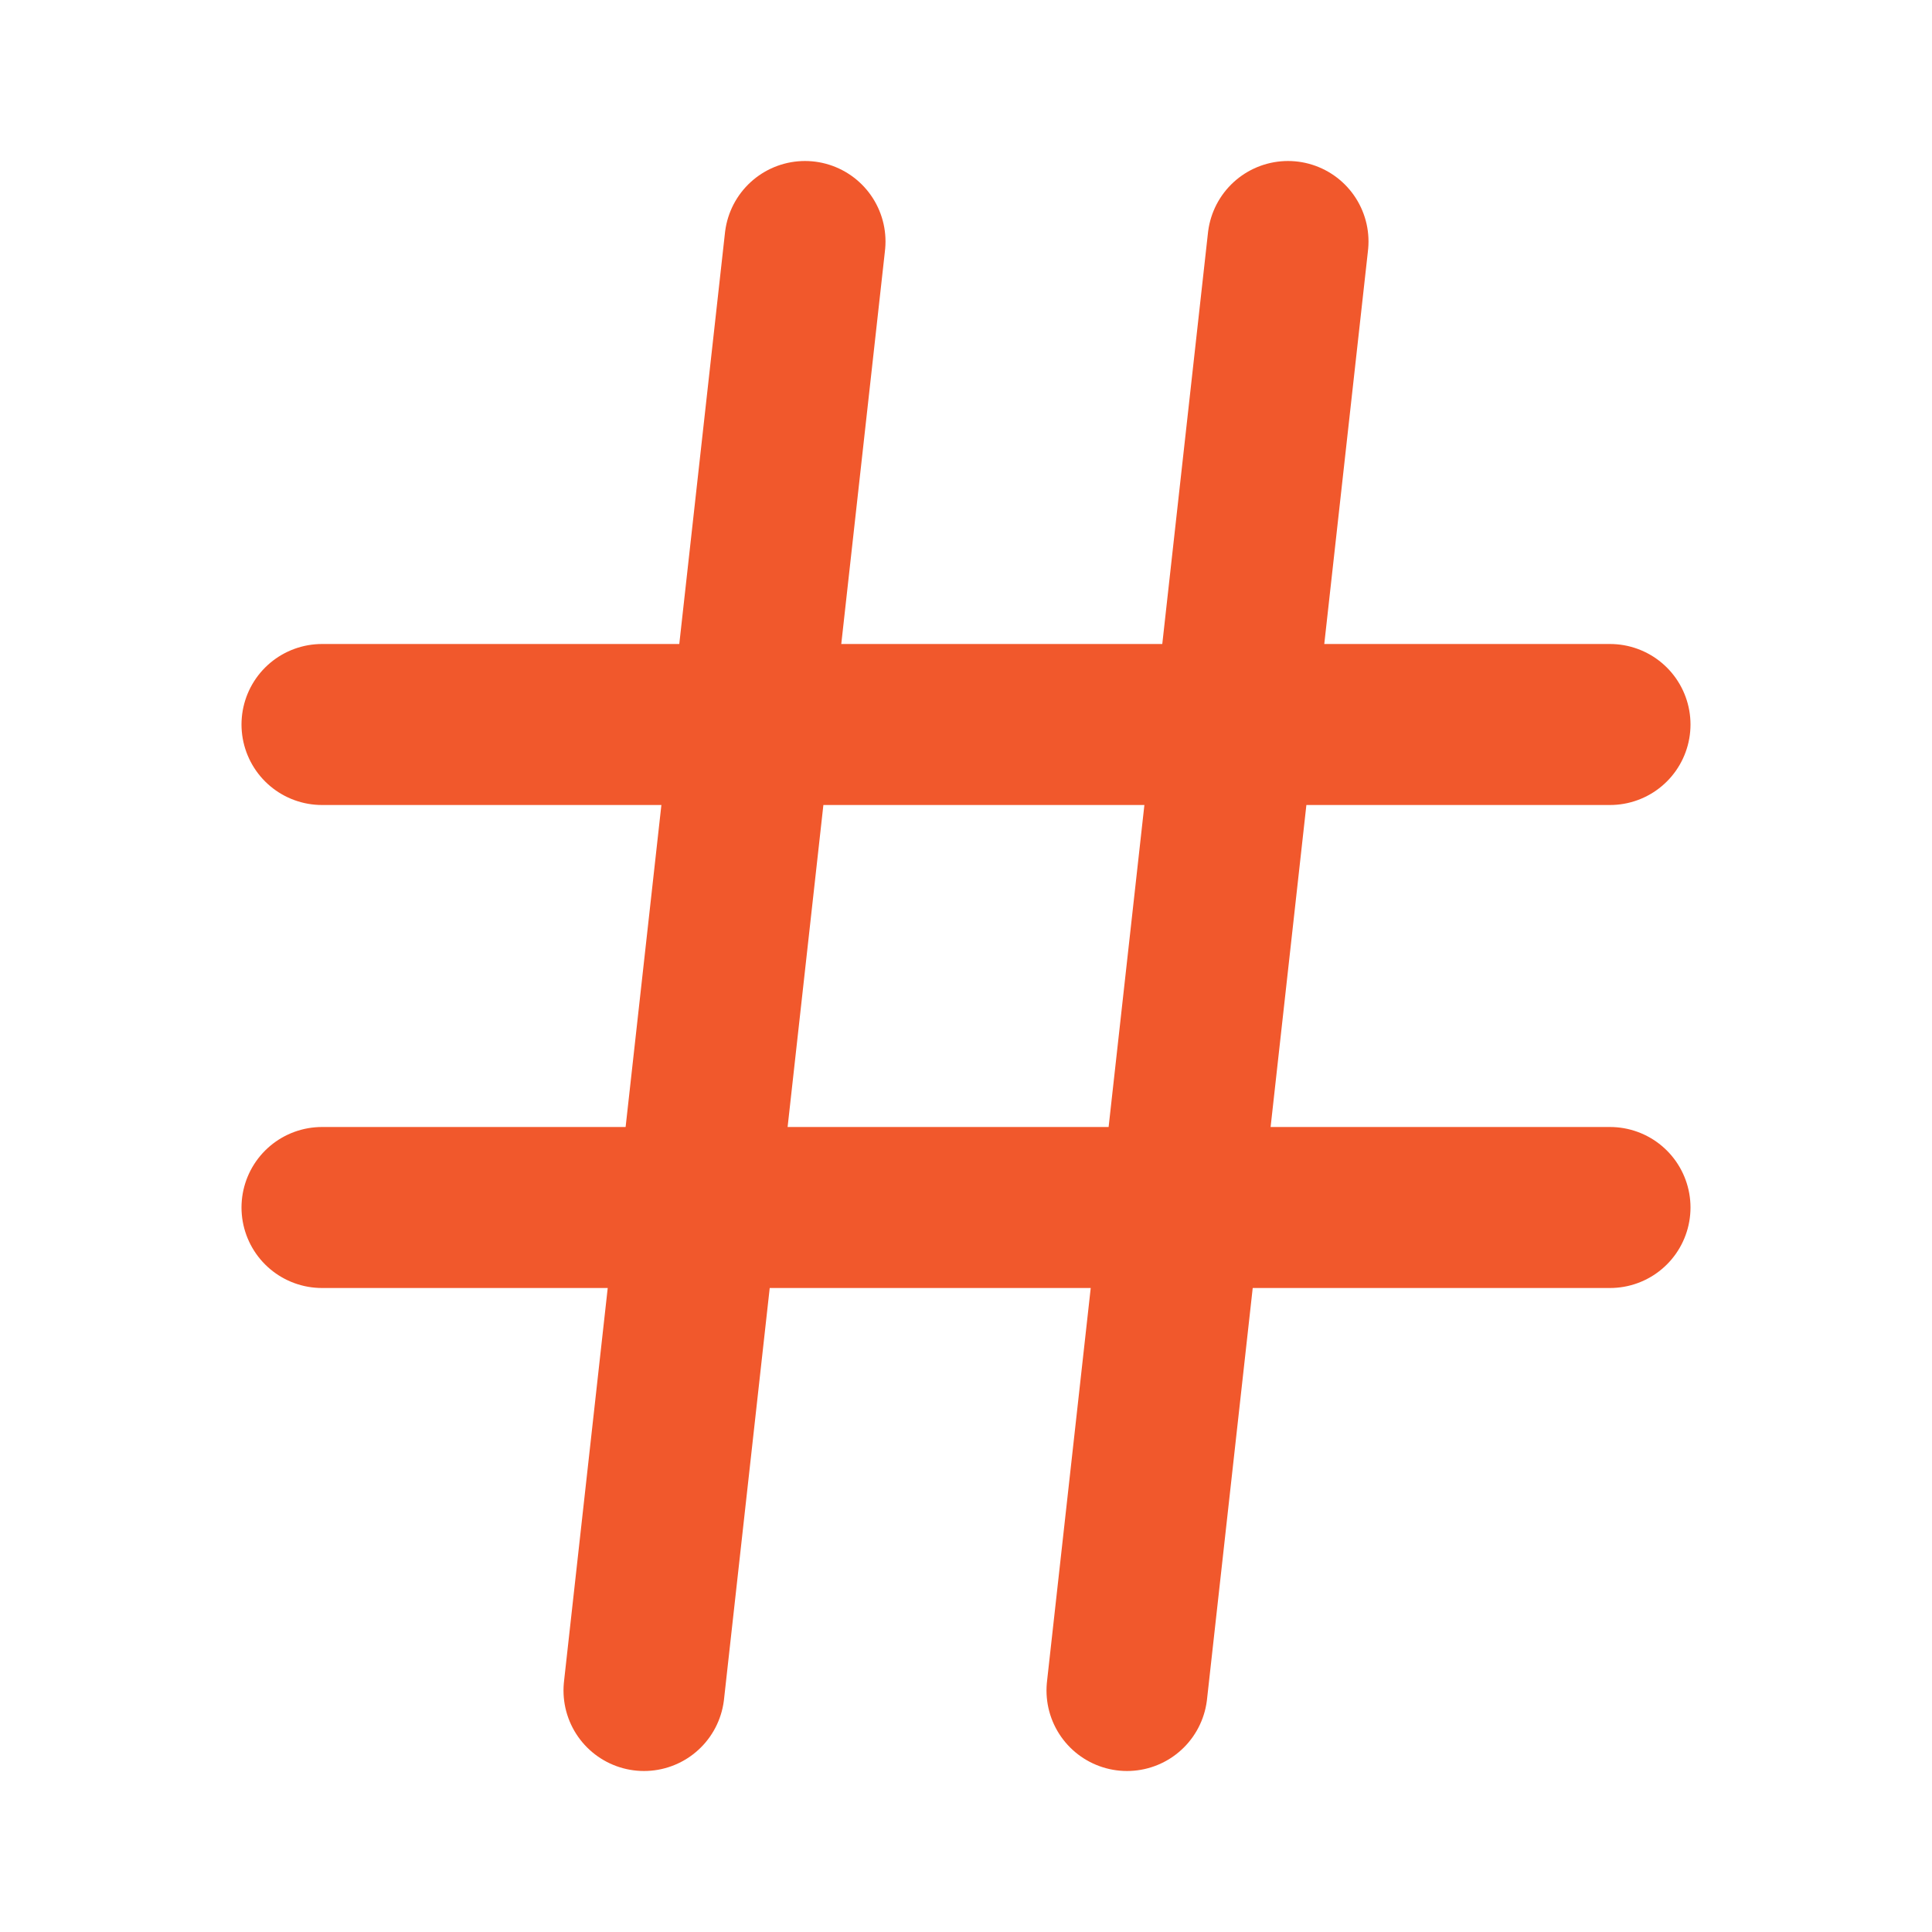
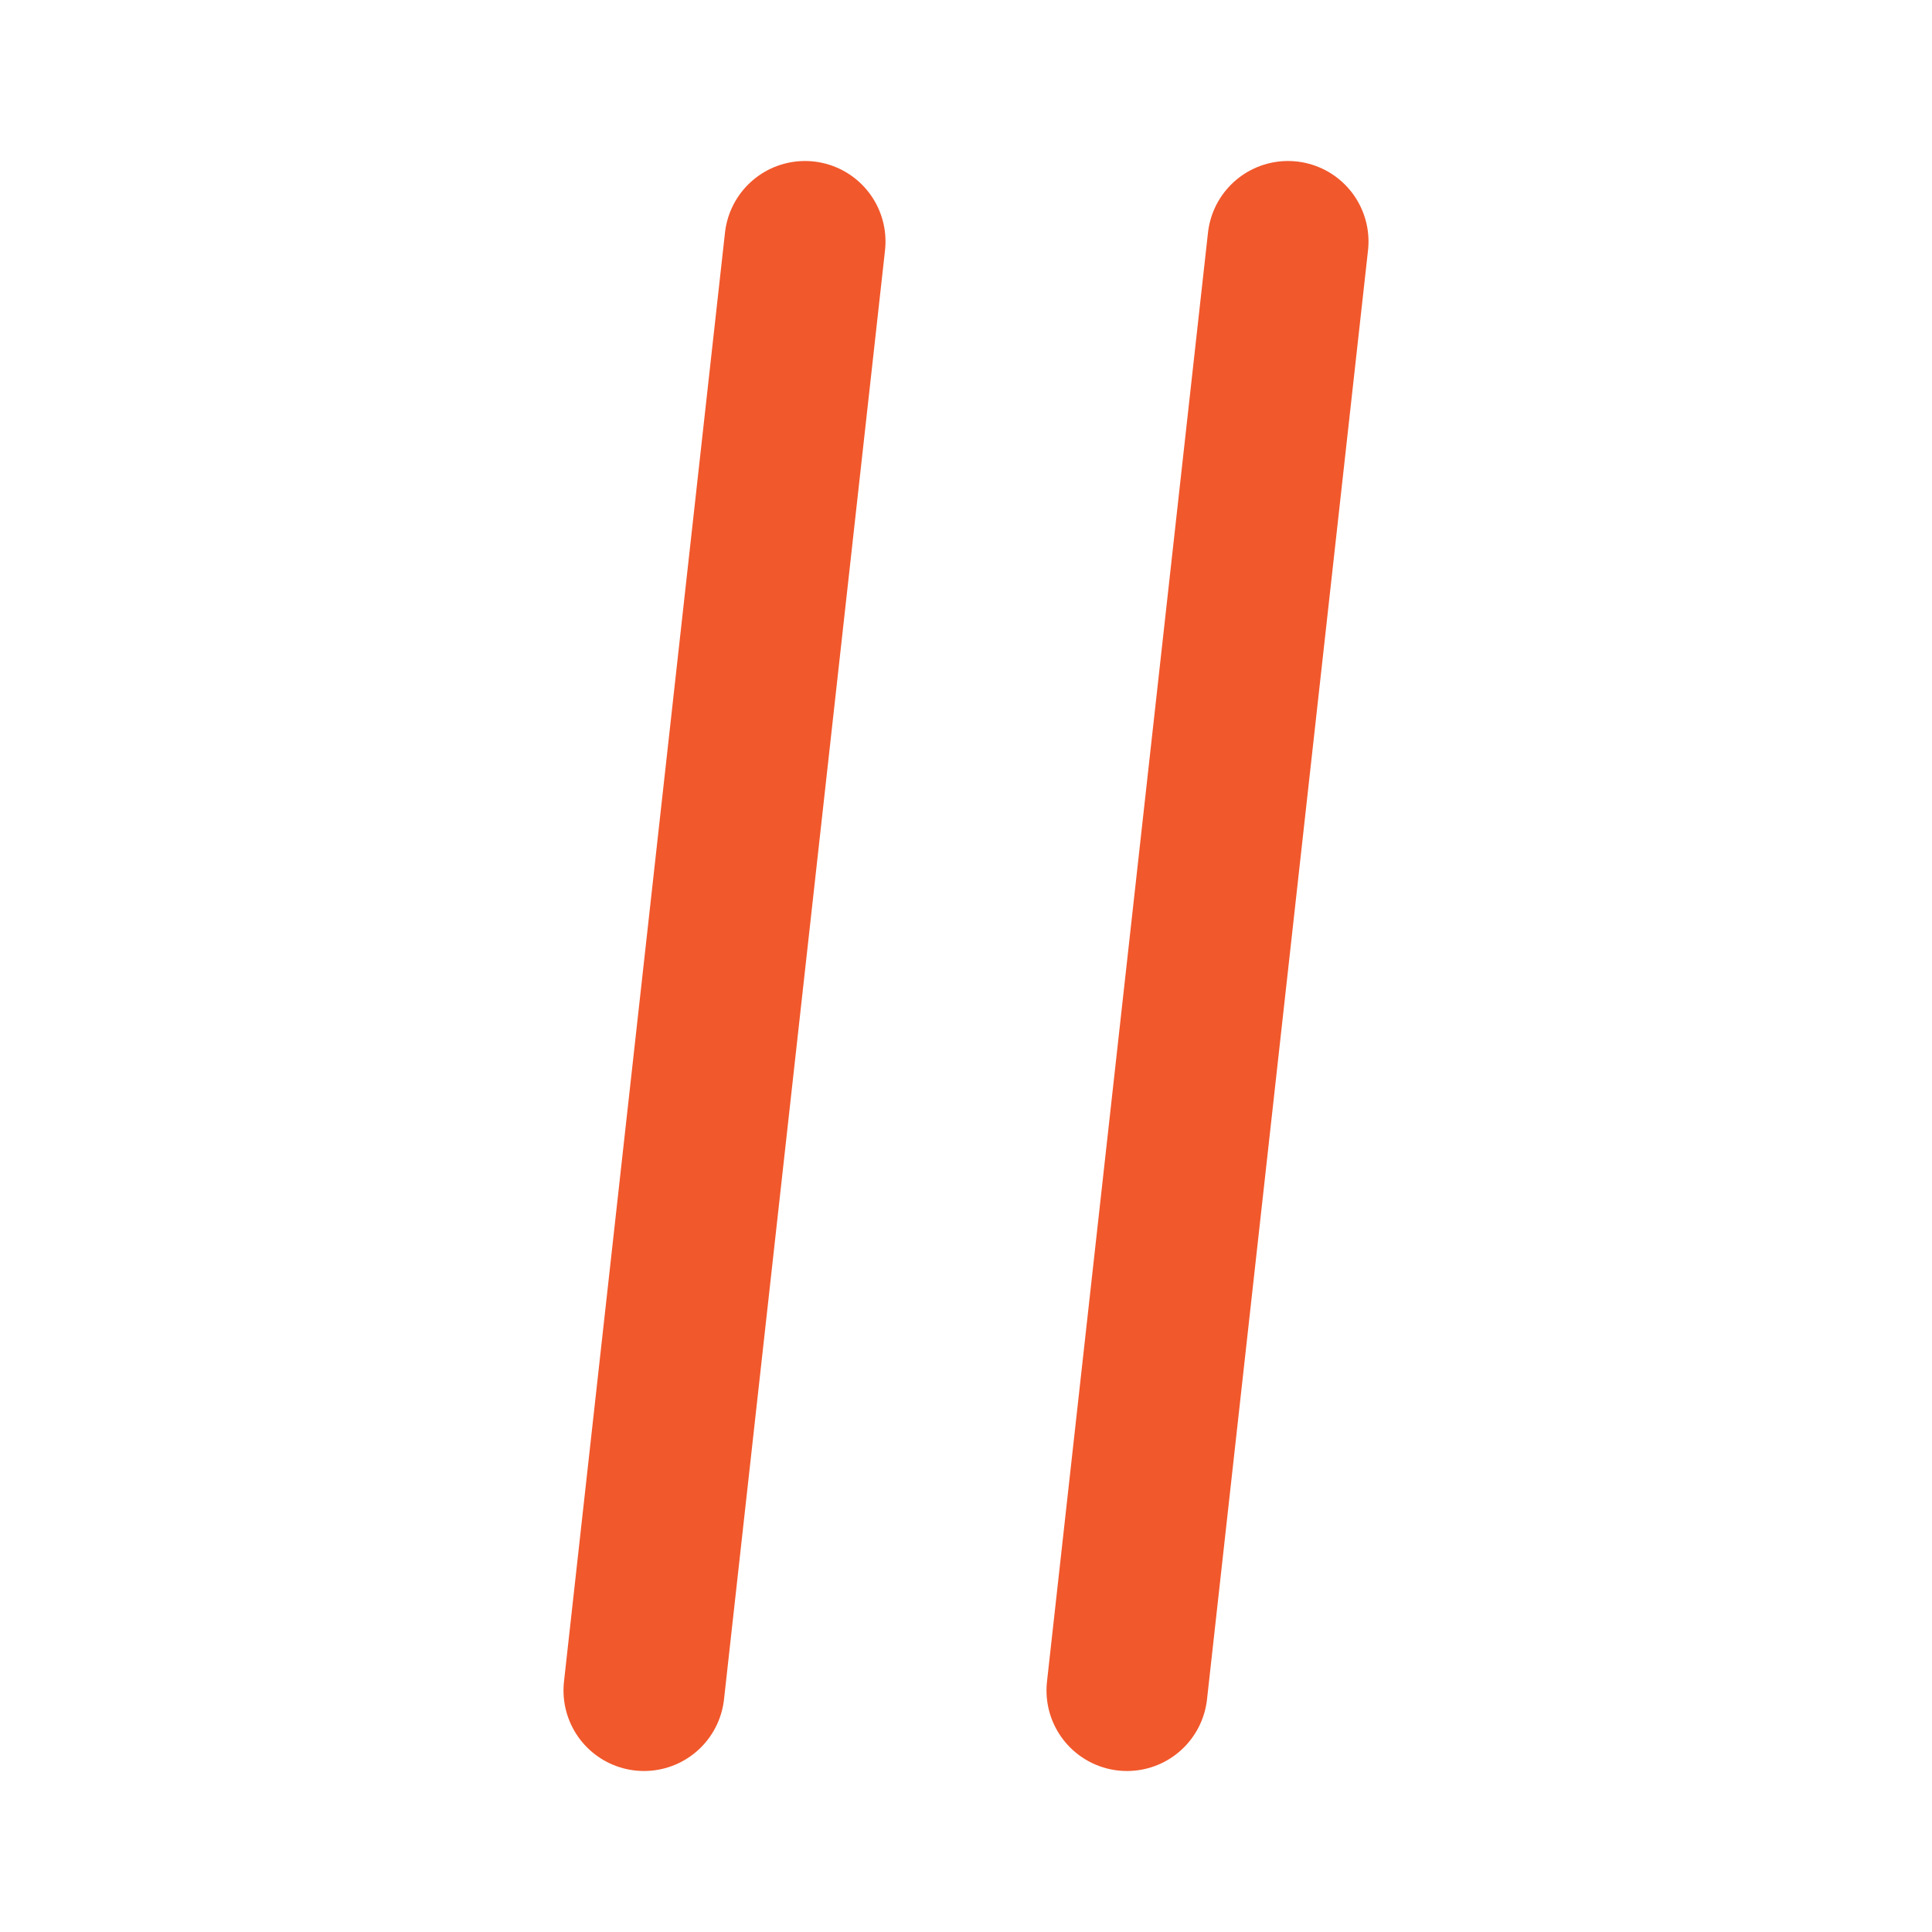
<svg xmlns="http://www.w3.org/2000/svg" width="24" height="24" viewBox="0 0 24 24" fill="none">
-   <path d="M4 9H20" stroke="#F1582C" stroke-width="2" stroke-linecap="round" stroke-linejoin="round" />
-   <path d="M4 15H20" stroke="#F1582C" stroke-width="2" stroke-linecap="round" stroke-linejoin="round" />
  <path d="M10 3L8 21" stroke="#F1582C" stroke-width="2" stroke-linecap="round" stroke-linejoin="round" />
  <path d="M16 3L14 21" stroke="#F1582C" stroke-width="2" stroke-linecap="round" stroke-linejoin="round" />
</svg>